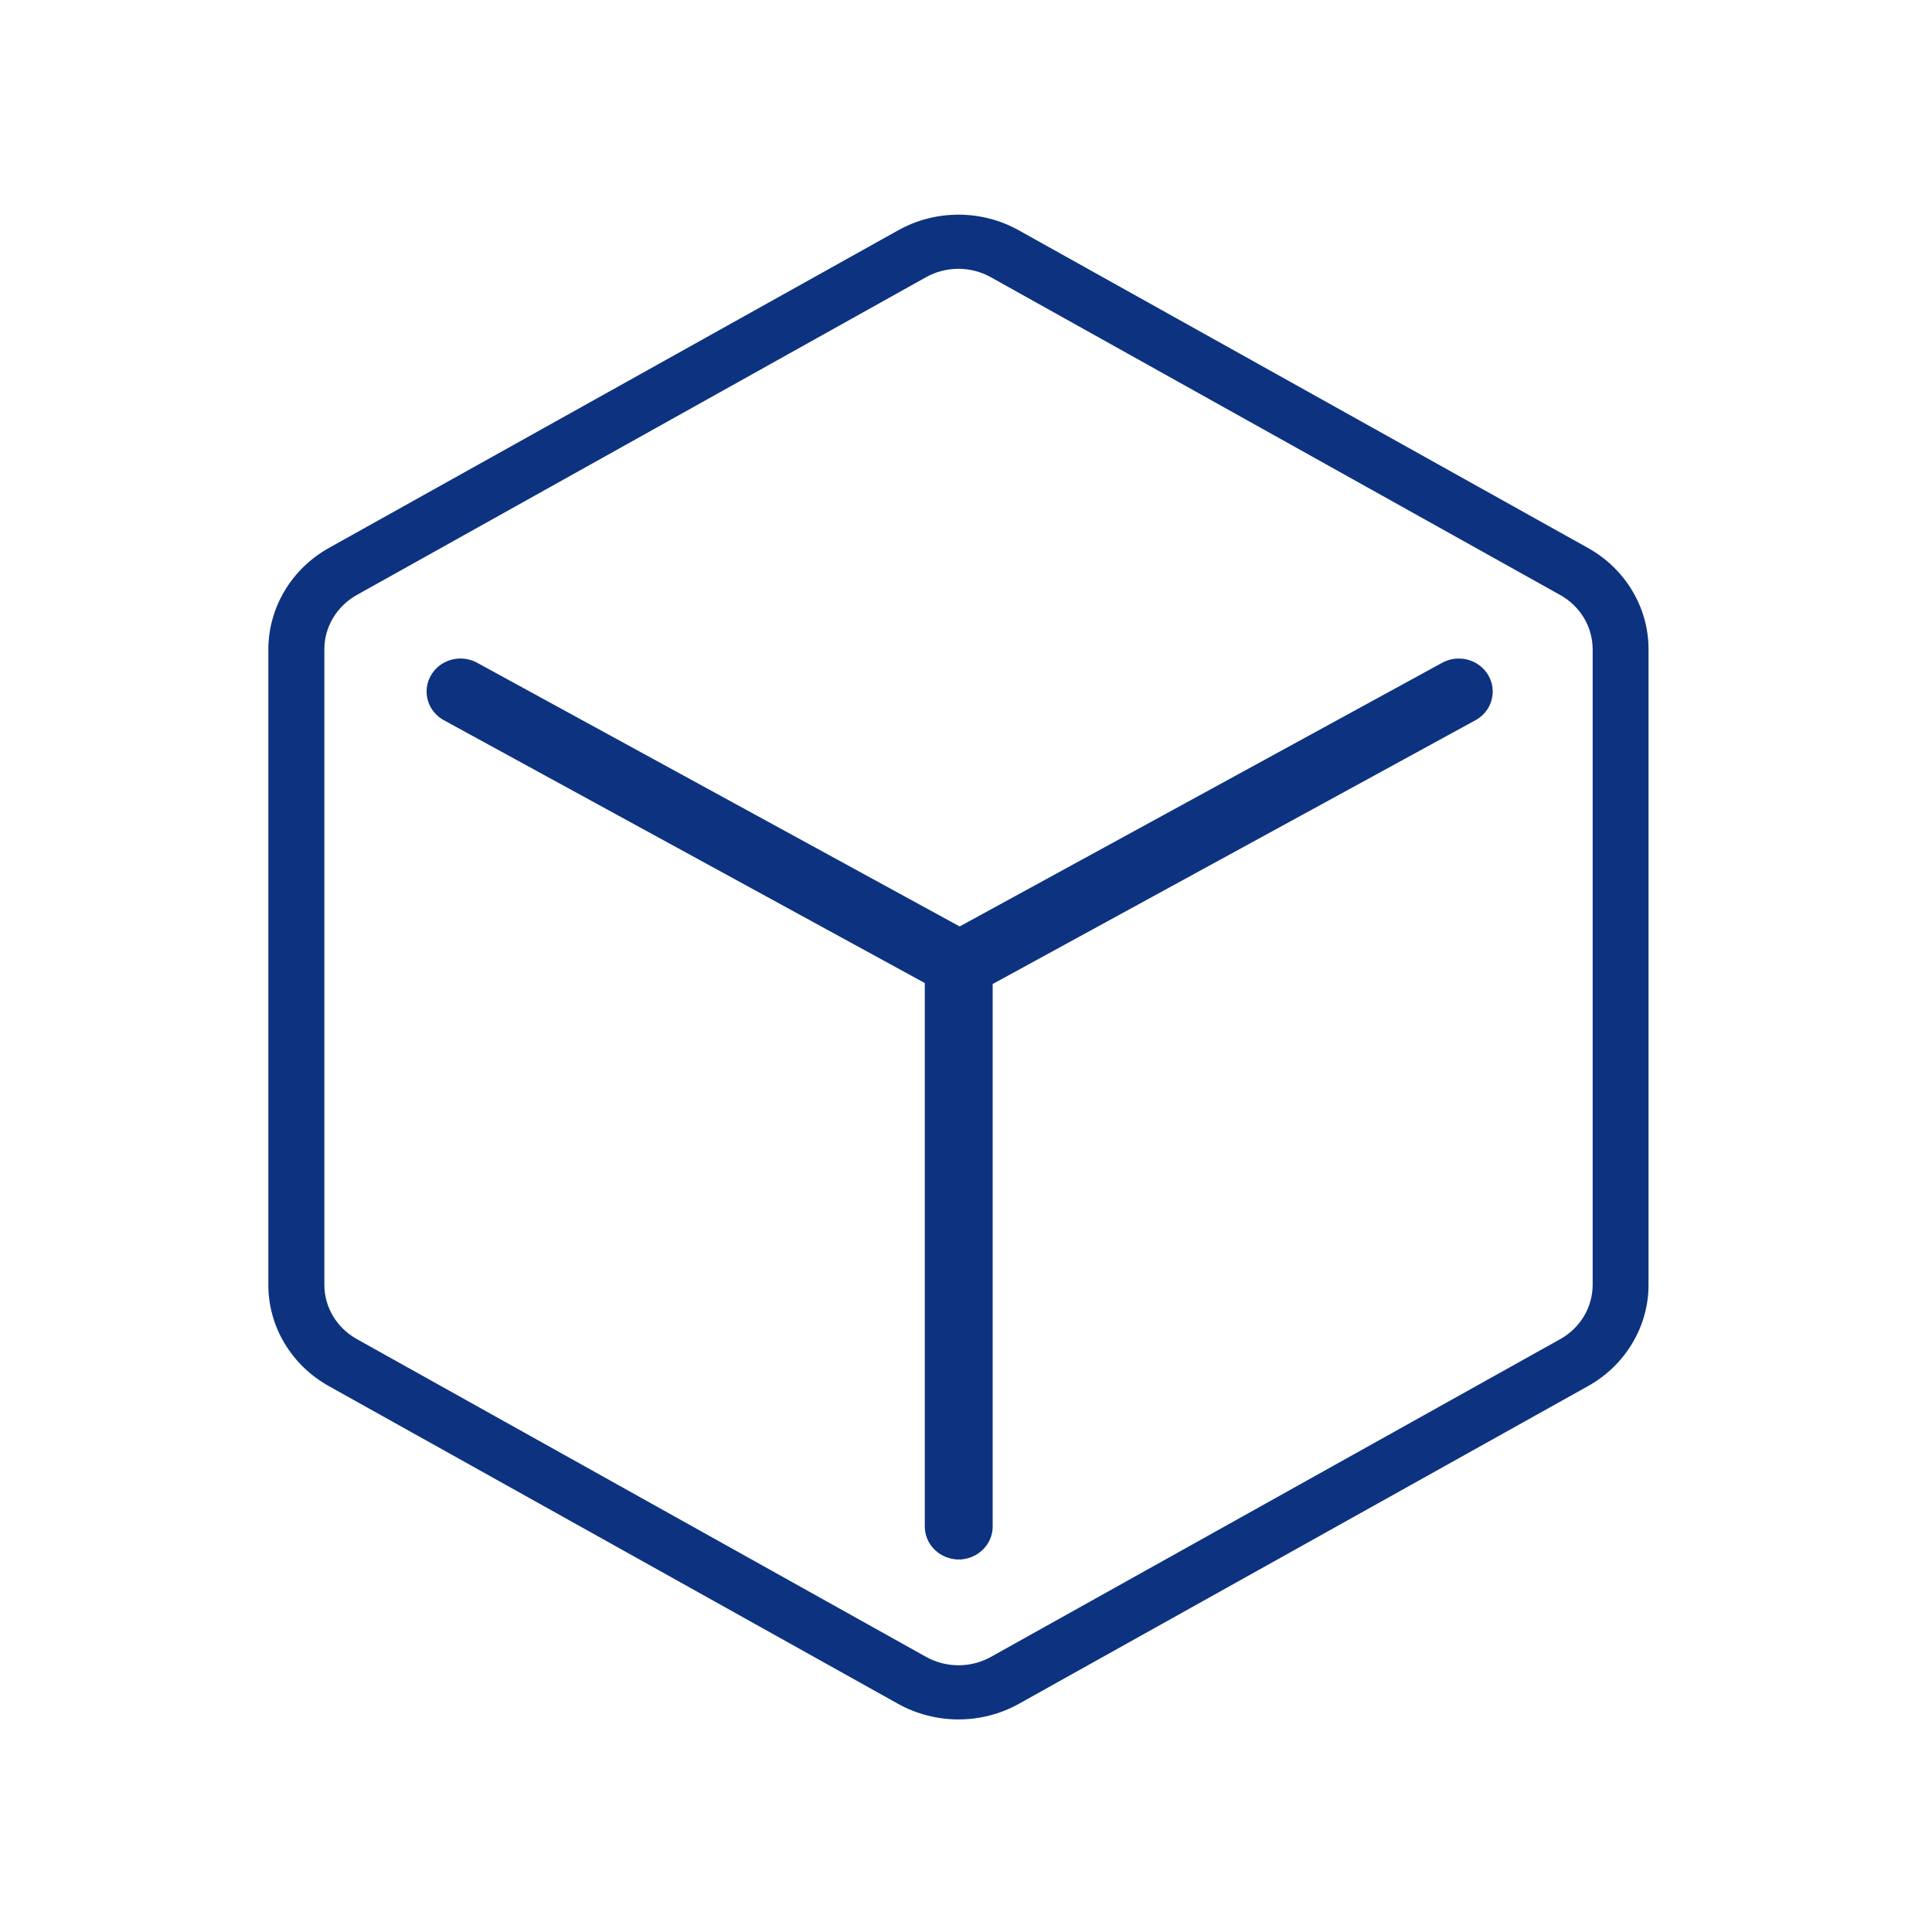
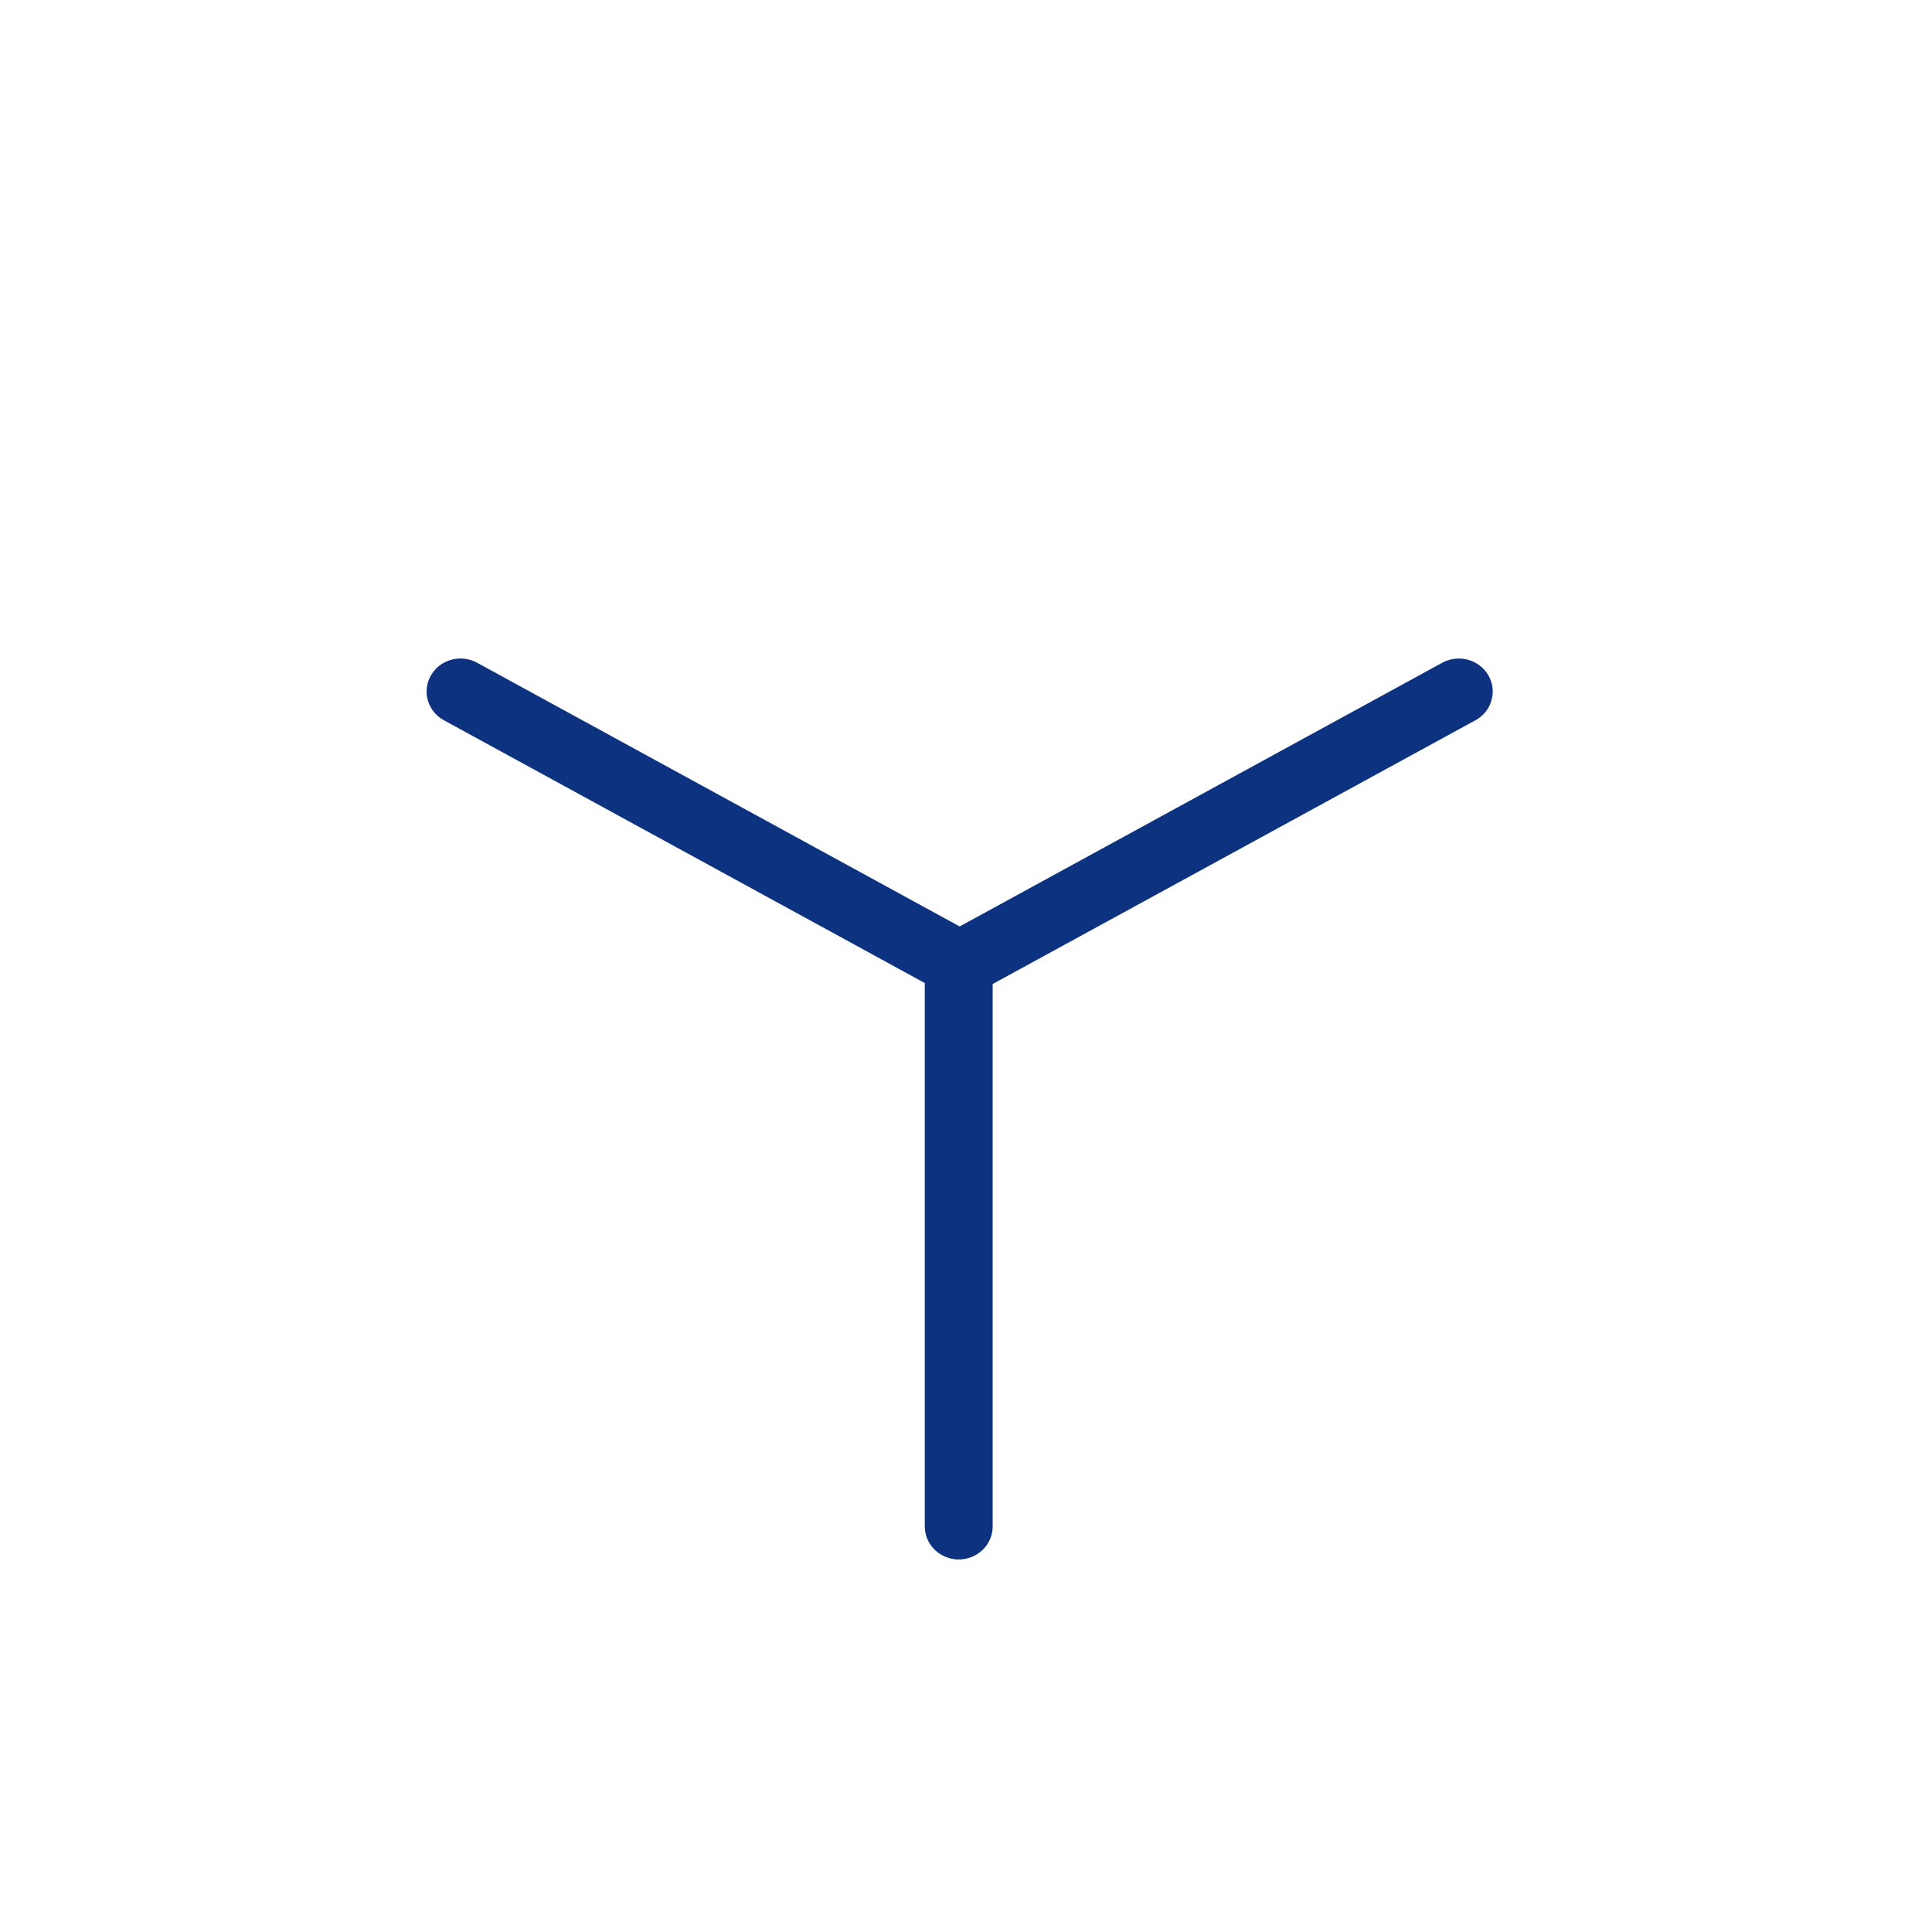
<svg xmlns="http://www.w3.org/2000/svg" width="36" height="36" viewBox="0 0 36 36" fill="none">
-   <path d="M17.858 32.039C17.465 32.039 17.078 31.939 16.737 31.75L6.124 25.826C5.783 25.635 5.499 25.361 5.302 25.03C5.104 24.7 5 24.326 5 23.944V12.097C5.001 11.716 5.106 11.341 5.303 11.01C5.5 10.679 5.784 10.404 6.125 10.212L16.737 4.291C17.078 4.1 17.466 4 17.86 4C18.254 4 18.642 4.1 18.983 4.291L29.596 10.214C29.937 10.405 30.22 10.68 30.417 11.011C30.614 11.341 30.718 11.716 30.718 12.097V23.942C30.718 24.324 30.614 24.699 30.416 25.029C30.219 25.36 29.936 25.635 29.594 25.826L18.982 31.75C18.64 31.94 18.252 32.039 17.858 32.039V32.039ZM17.858 5.009C17.648 5.009 17.441 5.062 17.259 5.163L6.646 11.088C6.463 11.191 6.312 11.338 6.206 11.515C6.1 11.692 6.044 11.893 6.044 12.097V23.942C6.044 24.146 6.1 24.347 6.206 24.524C6.312 24.701 6.463 24.847 6.646 24.95L17.259 30.875C17.442 30.976 17.649 31.03 17.86 31.03C18.071 31.03 18.279 30.976 18.462 30.875L29.074 24.952C29.257 24.849 29.409 24.702 29.515 24.525C29.62 24.348 29.676 24.147 29.677 23.942V12.097C29.676 11.893 29.62 11.692 29.515 11.515C29.409 11.338 29.257 11.191 29.074 11.088L18.462 5.165C18.279 5.063 18.071 5.009 17.859 5.009H17.858Z" fill="#0D3380" />
  <path d="M17.282 28.444V28.444C17.282 28.594 17.344 28.738 17.453 28.843C17.563 28.949 17.711 29.008 17.865 29.009L17.865 28.959L17.865 29.009C18.018 29.008 18.166 28.949 18.276 28.843C18.385 28.738 18.447 28.594 18.447 28.444V28.444V18.306L27.445 13.39L27.446 13.389L27.455 13.385L27.455 13.385C27.523 13.35 27.584 13.301 27.634 13.243C27.683 13.184 27.72 13.117 27.741 13.044C27.763 12.972 27.77 12.896 27.761 12.82C27.752 12.745 27.728 12.673 27.689 12.607C27.651 12.541 27.599 12.484 27.538 12.438C27.476 12.392 27.405 12.358 27.33 12.339C27.255 12.32 27.177 12.316 27.1 12.326C27.024 12.337 26.95 12.362 26.883 12.401L26.883 12.401L26.882 12.402L26.878 12.404L17.882 17.32L8.89 12.406L8.881 12.401L8.881 12.401L8.881 12.401C8.814 12.362 8.74 12.337 8.663 12.326C8.587 12.315 8.508 12.32 8.433 12.339C8.358 12.358 8.288 12.391 8.226 12.437C8.165 12.483 8.113 12.541 8.075 12.607C8.036 12.672 8.012 12.745 8.003 12.82C7.994 12.895 8 12.971 8.022 13.044C8.044 13.117 8.081 13.184 8.13 13.242C8.179 13.301 8.24 13.349 8.309 13.384L8.309 13.384L8.31 13.385L8.314 13.387L17.282 18.288V28.444Z" fill="#0D3380" stroke="#0D3380" stroke-width="0.1" />
</svg>